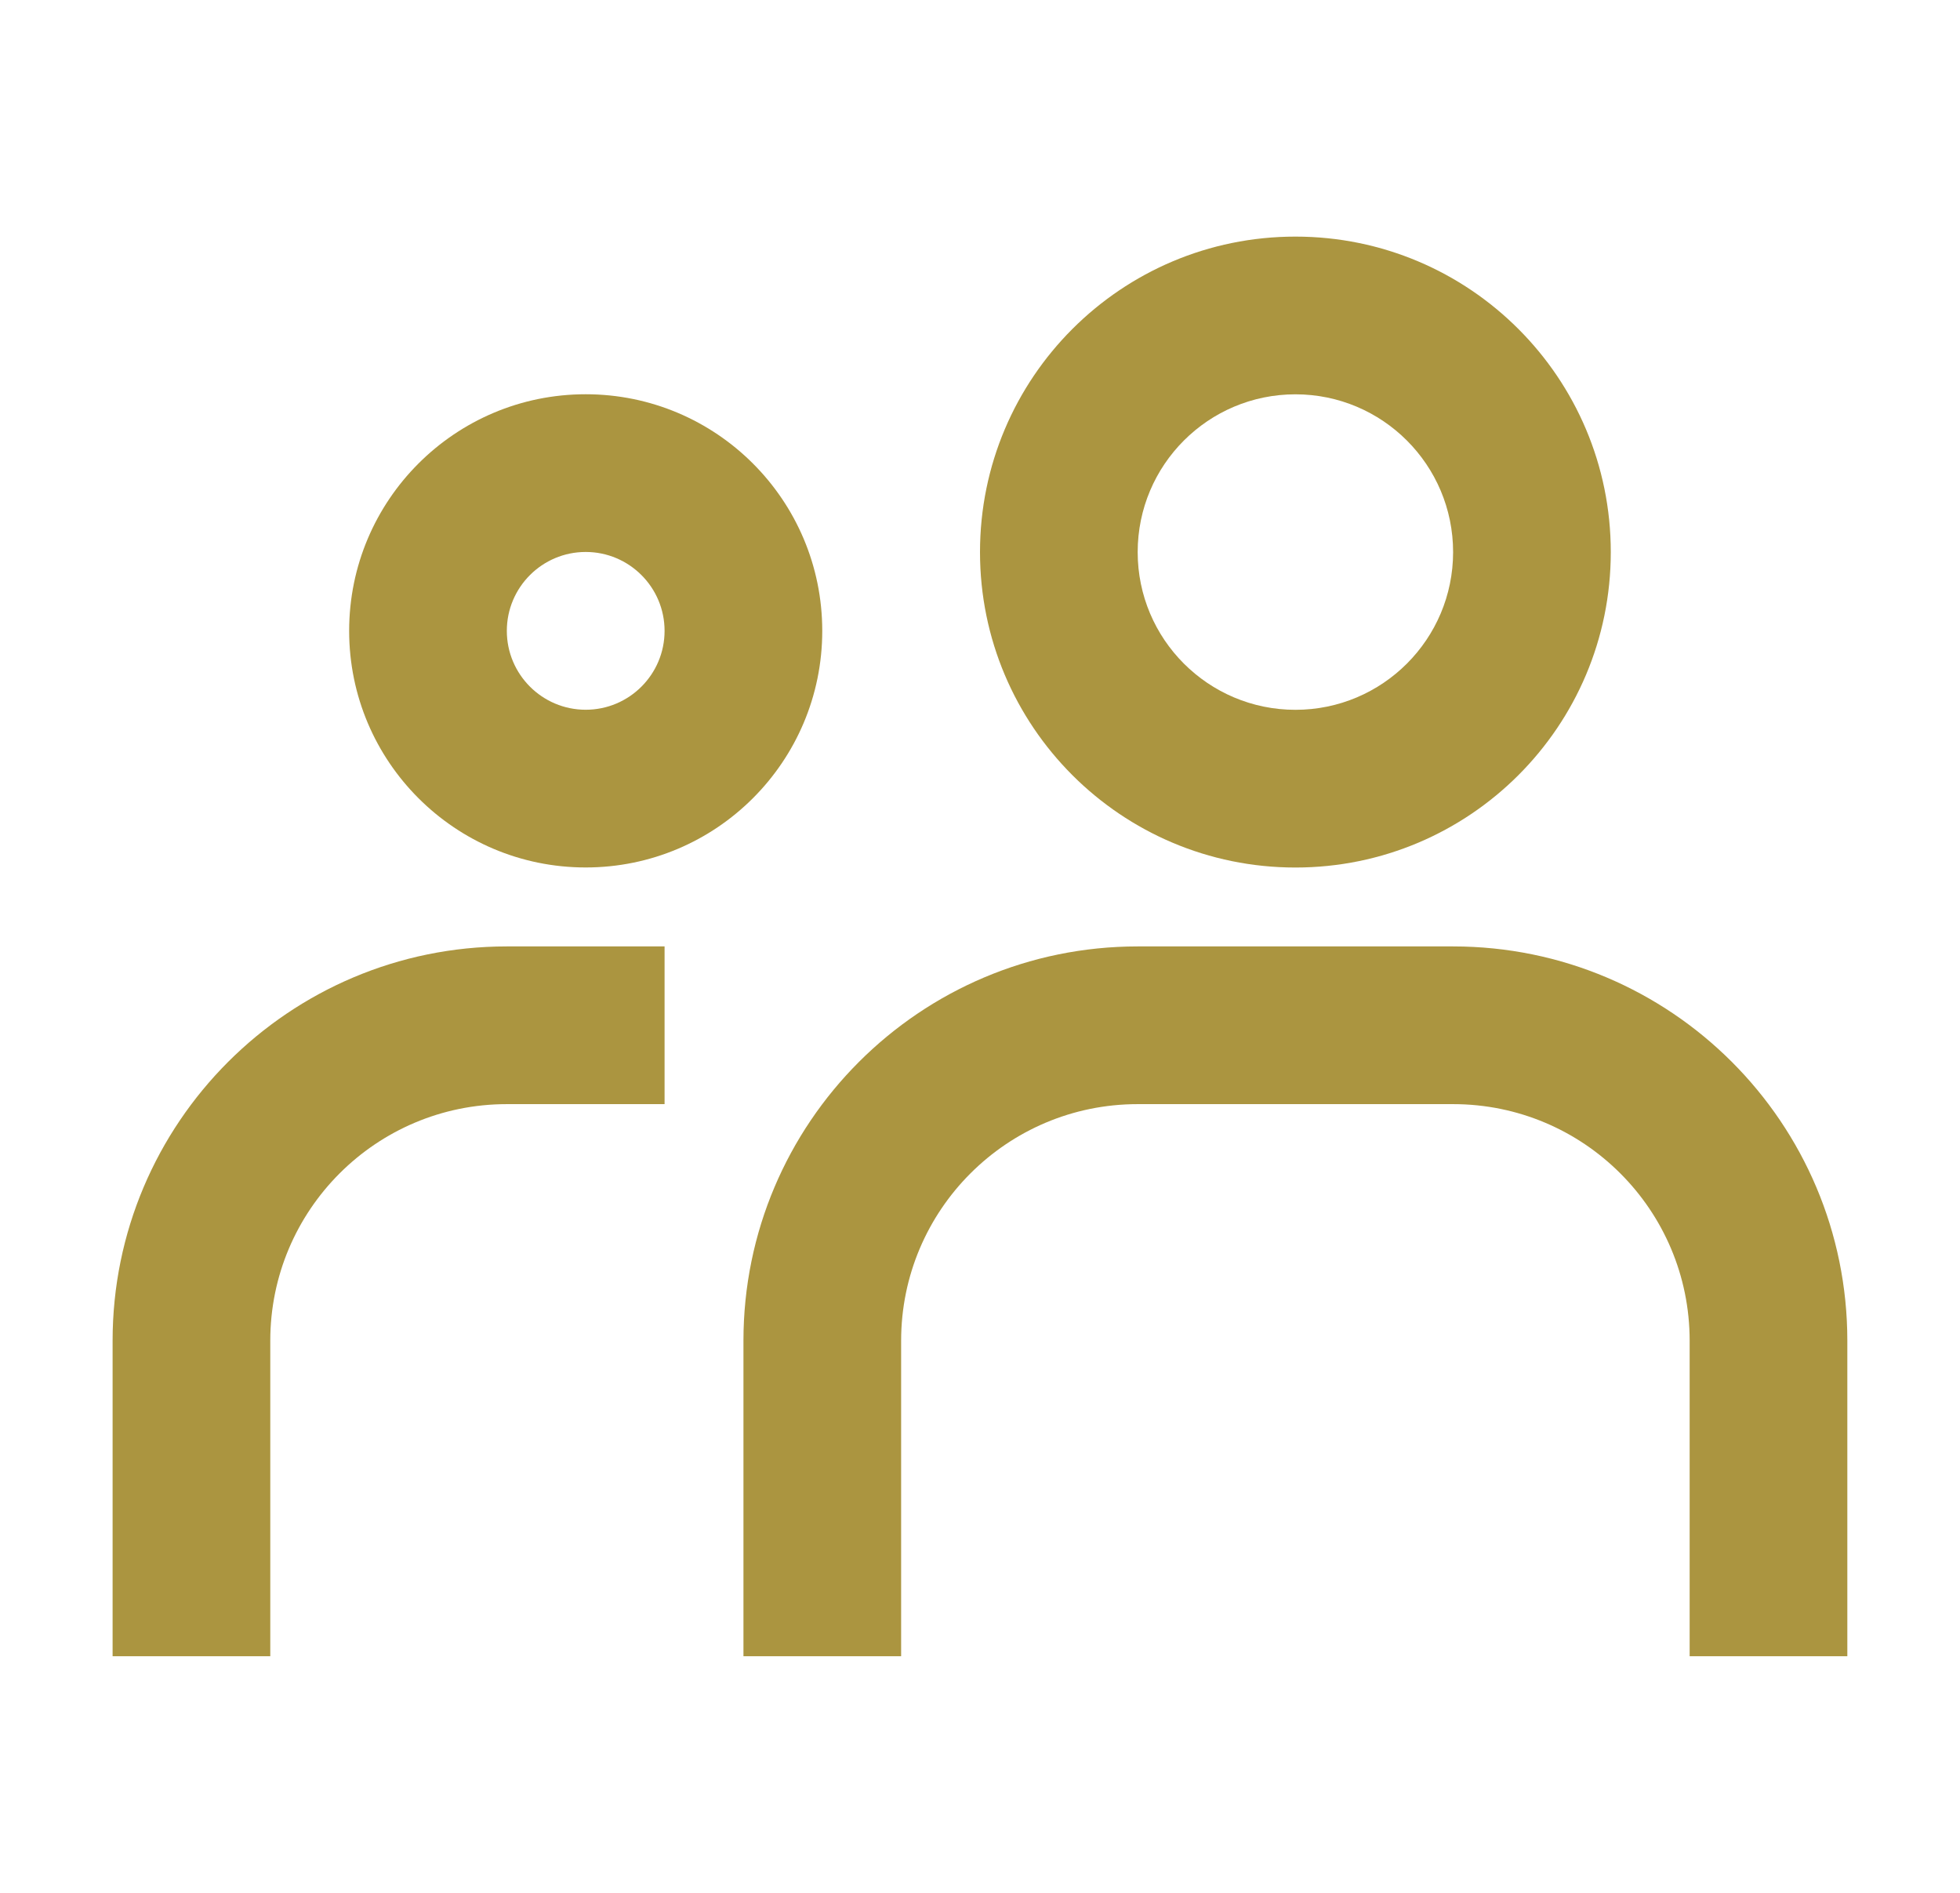
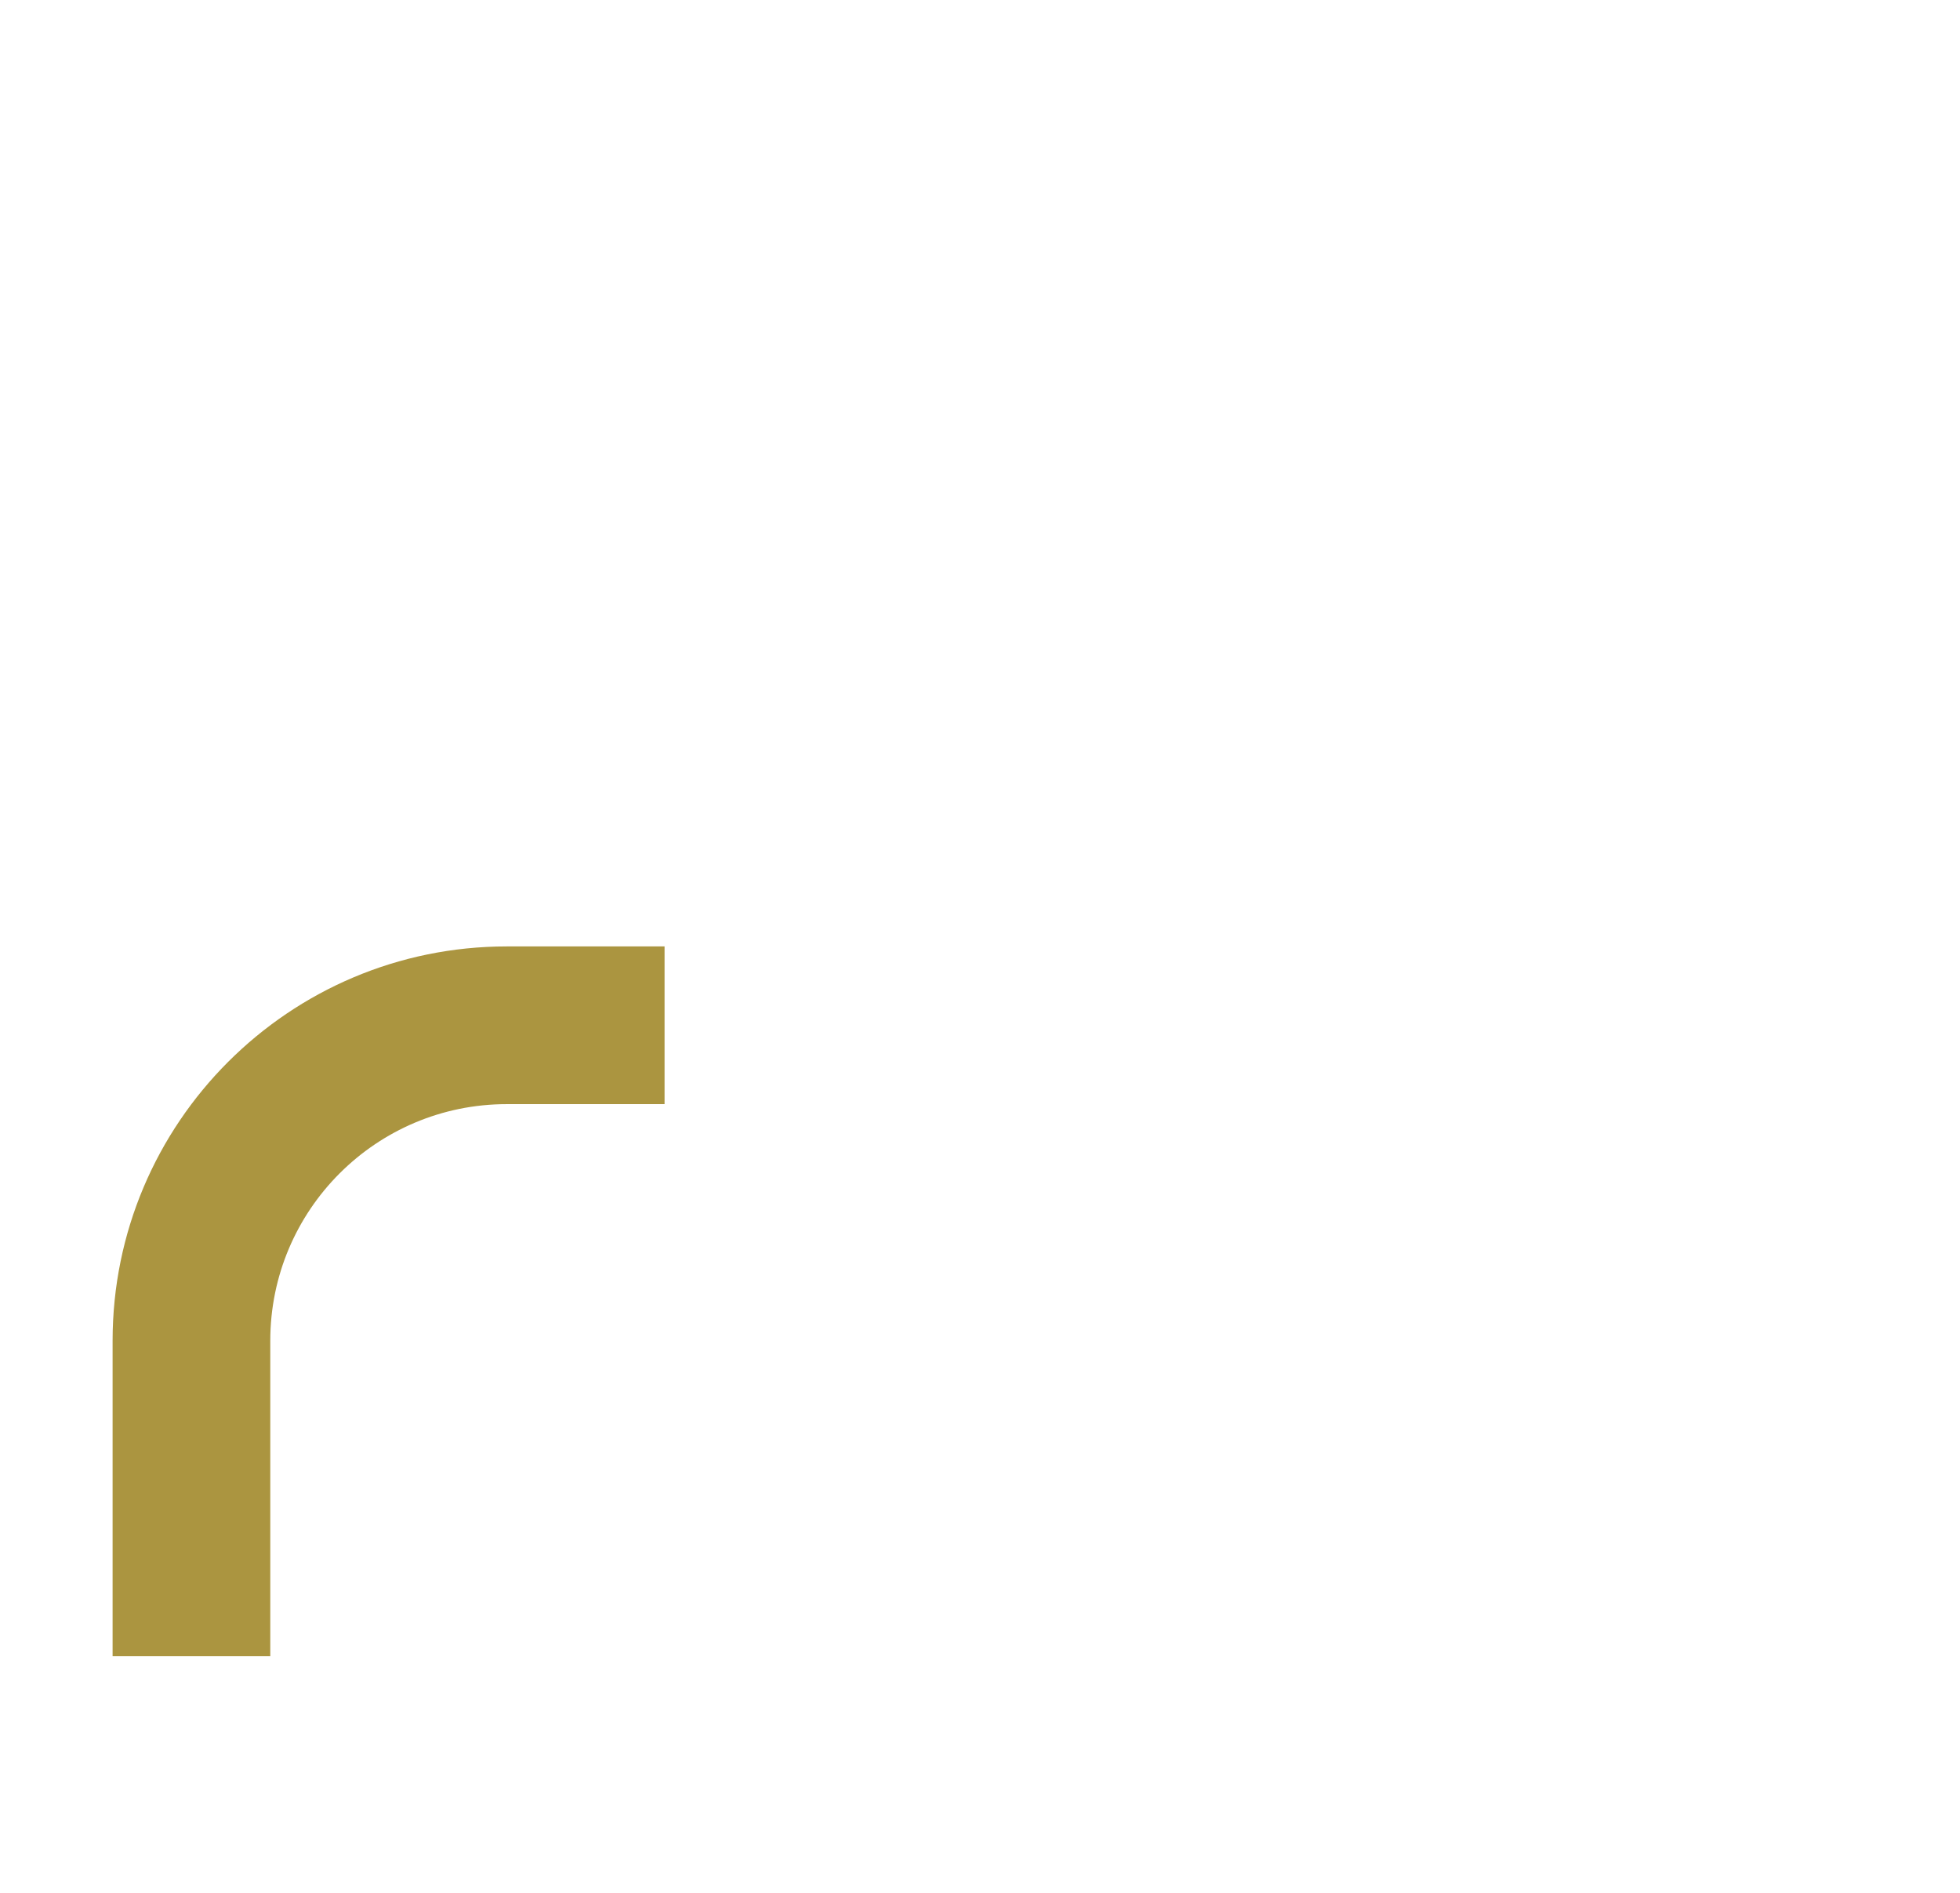
<svg xmlns="http://www.w3.org/2000/svg" width="29" height="28" viewBox="0 0 29 28" fill="none">
-   <path fill-rule="evenodd" clip-rule="evenodd" d="M19.167 5.833C17.878 5.833 16.833 6.878 16.833 8.167C16.833 9.455 17.878 10.5 19.167 10.5C20.455 10.5 21.5 9.455 21.5 8.167C21.5 6.878 20.455 5.833 19.167 5.833ZM14.5 8.167C14.5 5.589 16.589 3.5 19.167 3.5C21.744 3.5 23.833 5.589 23.833 8.167C23.833 10.744 21.744 12.833 19.167 12.833C16.589 12.833 14.5 10.744 14.5 8.167Z" fill="#AB9540" />
-   <path fill-rule="evenodd" clip-rule="evenodd" d="M8.666 8.165C8.022 8.165 7.499 8.688 7.499 9.332C7.499 9.976 8.022 10.499 8.666 10.499C9.31 10.499 9.833 9.976 9.833 9.332C9.833 8.688 9.31 8.165 8.666 8.165ZM5.166 9.332C5.166 7.399 6.733 5.832 8.666 5.832C10.599 5.832 12.166 7.399 12.166 9.332C12.166 11.265 10.599 12.832 8.666 12.832C6.733 12.832 5.166 11.265 5.166 9.332Z" fill="#AB9540" />
-   <path fill-rule="evenodd" clip-rule="evenodd" d="M11 19.833C11 16.612 13.612 14 16.833 14H21.5C24.722 14 27.333 16.612 27.333 19.833V24.5H25V19.833C25 17.9 23.433 16.333 21.5 16.333H16.833C14.9 16.333 13.333 17.9 13.333 19.833V24.5H11V19.833Z" fill="#AB9540" />
  <path fill-rule="evenodd" clip-rule="evenodd" d="M7.499 16.333C5.566 16.333 3.999 17.9 3.999 19.833V24.5H1.666V19.833C1.666 16.612 4.278 14 7.499 14H9.833V16.333H7.499Z" fill="#AB9540" />
</svg>